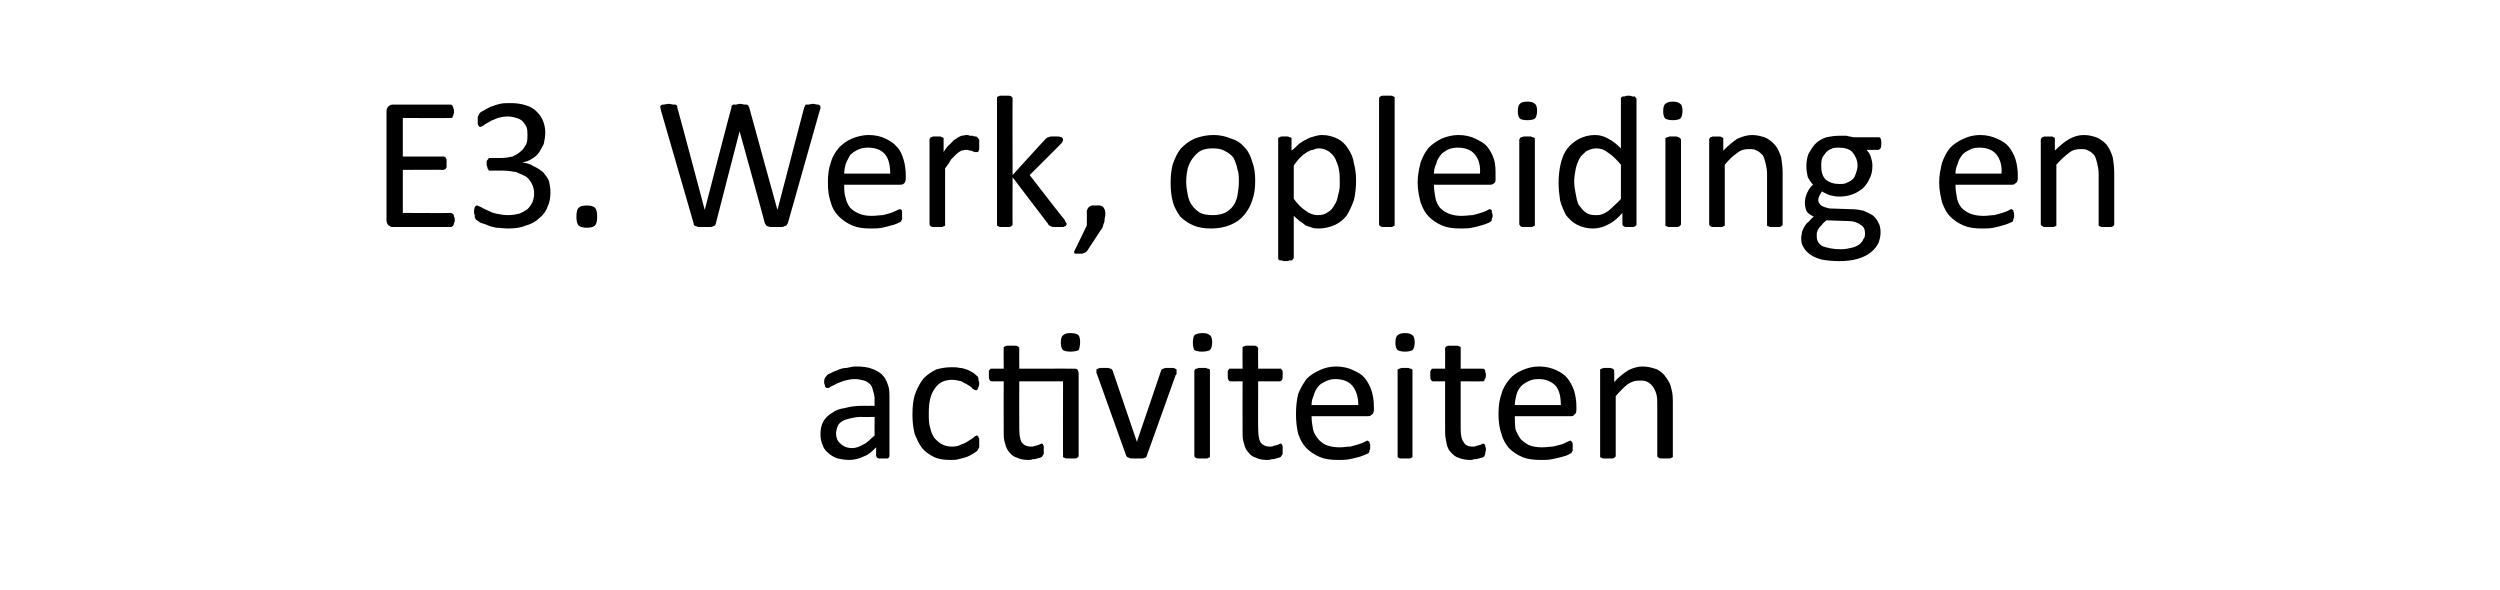
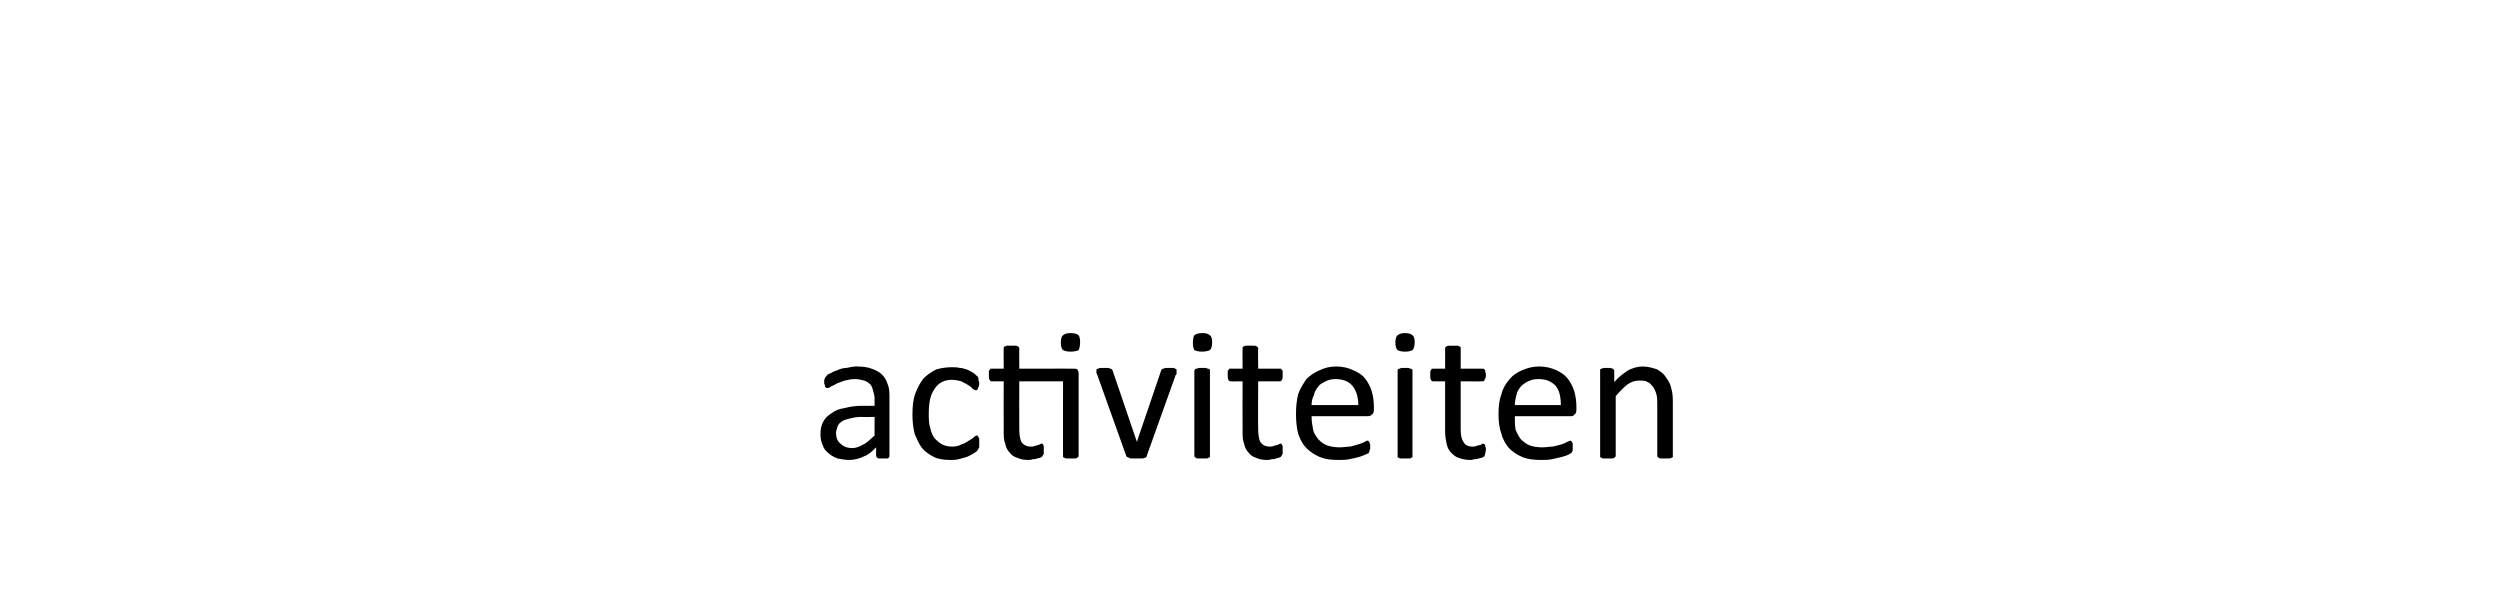
<svg xmlns="http://www.w3.org/2000/svg" version="1.1" width="337px" height="79.5px" viewBox="0 -1 337 79.5" style="top:-1px">
  <desc>E3. Werk, opleiding en activiteiten</desc>
  <defs />
  <g id="Polygon14852">
    <path d="m119.9 60.4c0 .1 0 .2-.1.3c0 0-.1.1-.2.1c-.2 0-.3 0-.6 0c-.2 0-.3 0-.5 0c-.1 0-.2-.1-.3-.1c0-.1-.1-.2-.1-.3c0 0 0-1.1 0-1.1c-.5.5-1 1-1.6 1.2c-.6.3-1.3.5-2 .5c-.6 0-1.1-.1-1.6-.2c-.5-.2-.9-.4-1.2-.7c-.4-.3-.7-.7-.8-1.1c-.2-.4-.3-.9-.3-1.5c0-.6.1-1.2.4-1.7c.2-.4.6-.8 1.1-1.1c.5-.4 1.1-.6 1.8-.7c.7-.2 1.5-.3 2.4-.3c-.01.02 1.6 0 1.6 0c0 0-.03-.87 0-.9c0-.4-.1-.8-.2-1.1c-.1-.4-.2-.7-.4-.9c-.2-.2-.5-.4-.8-.5c-.4-.1-.8-.2-1.2-.2c-.6 0-1 .1-1.4.2c-.4.1-.8.3-1.1.4c-.3.2-.6.3-.8.4c-.2.2-.4.2-.5.2c0 0-.1 0-.1 0c-.1-.1-.1-.1-.2-.2c0-.1 0-.1 0-.2c-.1-.1-.1-.3-.1-.4c0-.2 0-.4.1-.5c0-.1.1-.2.2-.3c.1-.2.3-.3.6-.4c.3-.2.6-.3.9-.4c.4-.2.8-.3 1.2-.3c.5-.1.9-.2 1.3-.2c.9 0 1.6.1 2.1.3c.6.2 1.1.5 1.4.8c.4.4.6.8.8 1.4c.2.5.2 1.1.2 1.8c0 0 0 7.7 0 7.7zm-2-5.2c0 0-1.82.03-1.8 0c-.6 0-1.1.1-1.5.2c-.4.1-.8.2-1.1.4c-.3.2-.5.4-.6.7c-.1.3-.2.6-.2.9c0 .6.2 1.1.6 1.4c.4.4.9.6 1.6.6c.5 0 1-.2 1.5-.5c.5-.2.9-.7 1.5-1.2c-.03-.05 0-2.5 0-2.5zm14.1 3.5c0 .1 0 .3 0 .4c0 .1 0 .2 0 .2c-.1.1-.1.2-.1.2c-.1.1-.1.2-.2.3c-.1.1-.3.2-.6.4c-.2.1-.5.3-.8.4c-.3.1-.7.2-1.1.3c-.3.1-.7.1-1.1.1c-.8 0-1.6-.1-2.2-.4c-.6-.3-1.2-.7-1.6-1.2c-.4-.5-.7-1.2-1-1.9c-.2-.8-.3-1.6-.3-2.6c0-1.2.1-2.1.4-2.9c.3-.8.7-1.5 1.1-2c.5-.5 1.1-.9 1.7-1.2c.7-.2 1.4-.3 2.1-.3c.4 0 .7 0 1.1.1c.3 0 .6.1.9.2c.3.1.6.3.8.4c.2.1.4.3.5.4c.1.1.2.1.2.2c0 .1.1.1.1.2c0 .1 0 .2 0 .3c.1.1.1.2.1.4c0 .3-.1.5-.2.7c0 .1-.1.2-.2.2c-.2 0-.3-.1-.5-.2c-.1-.2-.3-.3-.6-.5c-.3-.2-.6-.3-.9-.5c-.4-.1-.8-.2-1.3-.2c-1 0-1.8.4-2.3 1.2c-.6.8-.8 1.9-.8 3.3c0 .8 0 1.4.2 2c.1.5.3 1 .6 1.4c.3.3.6.6 1 .8c.4.2.8.3 1.4.3c.4 0 .9-.1 1.2-.3c.4-.1.7-.3 1-.5c.2-.1.5-.3.6-.4c.2-.2.4-.3.5-.3c0 0 .1 0 .1.1c.1 0 .1.1.1.2c.1 0 .1.1.1.3c0 .1 0 .2 0 .4zm12.7-10c.3 0 .5 0 .6.2c0 .1.1.2.1.5c0 0 0 11 0 11c0 .1 0 .2-.1.2c0 .1-.1.1-.1.1c-.1.1-.2.1-.4.1c-.1 0-.3 0-.5 0c-.2 0-.3 0-.5 0c-.1 0-.2 0-.3-.1c-.1 0-.1 0-.2-.1c0 0 0-.1 0-.2c-.02.03 0-10 0-10l-5.9 0c0 0-.02 6.39 0 6.4c0 .8.1 1.4.3 1.8c.3.4.7.6 1.3.6c.2 0 .3 0 .5-.1c.2 0 .3-.1.4-.1c.1 0 .2-.1.3-.1c.1-.1.2-.1.2-.1c.1 0 .1 0 .2.1c0 0 0 0 0 .1c.1 0 .1.1.1.2c0 .1 0 .2 0 .4c0 .2 0 .4 0 .6c-.1.1-.1.2-.2.3c0 .1-.1.1-.3.2c-.1 0-.3.1-.4.1c-.2.1-.4.1-.6.1c-.2.1-.4.1-.6.1c-.6 0-1.1-.1-1.5-.3c-.4-.1-.8-.4-1-.7c-.3-.3-.5-.7-.6-1.2c-.2-.5-.2-1-.2-1.7c-.02 0 0-6.7 0-6.7c0 0-1.62.02-1.6 0c-.1 0-.2 0-.3-.2c-.1-.1-.1-.3-.1-.6c0-.2 0-.3 0-.5c0-.1 0-.2.1-.2c0-.1.1-.1.1-.2c.1 0 .1 0 .2 0c0-.02 1.6 0 1.6 0c0 0-.02-2.74 0-2.7c0-.1 0-.2 0-.2c.1-.1.1-.1.2-.1c.1-.1.2-.1.3-.1c.2 0 .3 0 .5 0c.2 0 .4 0 .5 0c.2 0 .3 0 .4.1c0 0 .1 0 .1.1c.1 0 .1.1.1.2c-.02-.04 0 2.7 0 2.7c0 0 7.33-.02 7.3 0zm.9-3.6c0 .5-.1.9-.2 1.1c-.2.1-.6.2-1.1.2c-.5 0-.8-.1-1-.2c-.2-.2-.3-.5-.3-1c0-.5.1-.9.3-1c.2-.2.5-.3 1-.3c.5 0 .9.1 1.1.3c.1.1.2.5.2.9zm13 3.9c0 0 0 .1 0 .1c0 0 0 .1 0 .1c0 .1 0 .1 0 .2c0 0 0 .1-.1.1c0 0-3.9 10.9-3.9 10.9c0 .1 0 .1-.1.2c0 .1-.1.1-.2.1c-.1.1-.3.1-.5.1c-.1 0-.3 0-.6 0c-.2 0-.5 0-.6 0c-.2 0-.3 0-.4-.1c-.1 0-.2-.1-.3-.1c0-.1-.1-.1-.1-.2c0 0-3.9-10.9-3.9-10.9c0-.1-.1-.2-.1-.2c0-.1 0-.2 0-.2c0-.1 0-.1 0-.1c0-.1 0-.1 0-.2c0 0 .1-.1.2-.1c.1 0 .2-.1.3-.1c.1 0 .3 0 .5 0c.2 0 .4 0 .6 0c.1 0 .2.1.3.1c.1 0 .2.1.2.1c0 .1.1.1.1.2c.01.02 3.2 9.4 3.2 9.4l.1.2l0-.2c0 0 3.21-9.38 3.2-9.4c0-.1.1-.1.1-.2c0 0 .1-.1.2-.1c.1 0 .2-.1.3-.1c.2 0 .3 0 .6 0c.2 0 .3 0 .4 0c.2 0 .3.1.3.1c.1 0 .2.1.2.1c0 .1 0 .1 0 .2zm4.5 11.4c0 .1 0 .2 0 .2c-.1.1-.1.1-.2.1c-.1.1-.2.1-.3.1c-.2 0-.3 0-.5 0c-.2 0-.4 0-.5 0c-.2 0-.3 0-.4-.1c-.1 0-.1 0-.1-.1c-.1 0-.1-.1-.1-.2c0 0 0-11.4 0-11.4c0 0 0-.1.1-.2c0 0 0 0 .1-.1c.1 0 .2 0 .4-.1c.1 0 .3 0 .5 0c.2 0 .3 0 .5 0c.1.1.2.1.3.1c.1.1.1.1.2.1c0 .1 0 .2 0 .2c0 0 0 11.4 0 11.4zm.3-15.3c0 .5-.1.9-.3 1.1c-.2.1-.6.2-1.1.2c-.4 0-.8-.1-1-.2c-.1-.2-.2-.5-.2-1c0-.5.1-.9.2-1c.2-.2.6-.3 1.1-.3c.5 0 .8.1 1 .3c.2.1.3.5.3.9zm9.5 14.5c0 .2 0 .4 0 .6c-.1.1-.1.2-.2.3c0 .1-.1.1-.3.2c-.1 0-.3.1-.4.1c-.2.1-.4.1-.6.1c-.2.1-.4.1-.6.1c-.6 0-1.1-.1-1.5-.3c-.4-.1-.8-.4-1-.7c-.3-.3-.5-.7-.6-1.2c-.2-.5-.2-1-.2-1.7c-.02 0 0-6.7 0-6.7c0 0-1.62.02-1.6 0c-.1 0-.2 0-.3-.2c-.1-.1-.1-.3-.1-.6c0-.2 0-.3 0-.5c0-.1 0-.2.1-.2c0-.1.1-.1.1-.2c.1 0 .1 0 .2 0c-.01-.02 1.6 0 1.6 0c0 0-.02-2.74 0-2.7c0-.1 0-.2 0-.2c.1-.1.1-.1.2-.1c.1-.1.2-.1.3-.1c.1 0 .3 0 .5 0c.2 0 .4 0 .5 0c.2 0 .3 0 .4.1c0 0 .1 0 .1.1c.1 0 .1.1.1.2c-.03-.04 0 2.7 0 2.7c0 0 2.91-.02 2.9 0c.1 0 .1 0 .2 0c0 .1.1.1.1.2c.1 0 .1.1.1.2c0 .2 0 .3 0 .5c0 .3 0 .5-.1.6c-.1.2-.2.2-.3.2c.01.02-2.9 0-2.9 0c0 0-.03 6.39 0 6.4c0 .8.1 1.4.3 1.8c.3.4.7.6 1.3.6c.2 0 .3 0 .5-.1c.1 0 .3-.1.4-.1c.1 0 .2-.1.3-.1c.1-.1.2-.1.2-.1c.1 0 .1 0 .2.1c0 0 0 0 0 .1c.1 0 .1.1.1.2c0 .1 0 .2 0 .4zm12.3-5.4c0 .4-.1.6-.3.7c-.2.2-.3.2-.6.2c0 0-7.5 0-7.5 0c0 .7.1 1.2.2 1.8c.1.5.4.9.7 1.3c.3.3.6.6 1.1.8c.5.2 1.1.3 1.8.3c.5 0 1-.1 1.4-.1c.4-.1.8-.2 1.1-.3c.3-.1.6-.2.8-.3c.2-.1.3-.2.4-.2c.1 0 .1 0 .2.1c0 0 .1 0 .1.1c0 .1 0 .1.1.3c0 .1 0 .2 0 .3c0 .2 0 .2 0 .3c0 .1-.1.2-.1.2c0 .1 0 .2 0 .2c-.1.1-.1.1-.1.2c-.1 0-.2.1-.5.2c-.2.1-.5.2-.8.3c-.4.1-.8.2-1.3.3c-.5.1-1 .1-1.5.1c-1 0-1.8-.1-2.5-.4c-.7-.3-1.3-.7-1.8-1.2c-.5-.5-.8-1.1-1.1-1.9c-.2-.8-.3-1.7-.3-2.7c0-1 .1-1.9.3-2.7c.3-.8.7-1.4 1.1-2c.5-.5 1.1-.9 1.8-1.2c.6-.3 1.4-.5 2.2-.5c.9 0 1.7.2 2.3.5c.7.3 1.2.6 1.6 1.1c.4.5.7 1.1.9 1.7c.2.7.3 1.4.3 2.1c0 0 0 .4 0 .4zm-2.1-.6c0-1.1-.3-2-.8-2.6c-.5-.6-1.3-.9-2.3-.9c-.5 0-.9.1-1.3.3c-.4.2-.8.4-1 .7c-.3.4-.5.7-.6 1.2c-.2.4-.3.8-.3 1.3c0 0 6.3 0 6.3 0zm7.3 6.8c0 .1 0 .2 0 .2c0 .1-.1.1-.2.1c0 .1-.2.1-.3.1c-.1 0-.3 0-.5 0c-.2 0-.4 0-.5 0c-.2 0-.3 0-.3-.1c-.1 0-.2 0-.2-.1c0 0 0-.1 0-.2c0 0 0-11.4 0-11.4c0 0 0-.1 0-.2c0 0 .1 0 .2-.1c0 0 .1 0 .3-.1c.1 0 .3 0 .5 0c.2 0 .4 0 .5 0c.1.1.3.1.3.1c.1.1.2.1.2.1c0 .1 0 .2 0 .2c0 0 0 11.4 0 11.4zm.3-15.3c0 .5-.1.9-.3 1.1c-.2.1-.5.2-1 .2c-.5 0-.8-.1-1-.2c-.2-.2-.3-.5-.3-1c0-.5.1-.9.3-1c.2-.2.5-.3 1-.3c.5 0 .8.1 1 .3c.2.1.3.5.3.9zm9.6 14.5c0 .2-.1.4-.1.6c0 .1-.1.2-.1.3c-.1.1-.2.1-.3.2c-.2 0-.3.1-.5.1c-.2.1-.4.1-.6.1c-.2.1-.4.1-.5.1c-.6 0-1.1-.1-1.6-.3c-.4-.1-.7-.4-1-.7c-.3-.3-.5-.7-.6-1.2c-.1-.5-.2-1-.2-1.7c.01 0 0-6.7 0-6.7c0 0-1.59.02-1.6 0c-.1 0-.2 0-.3-.2c-.1-.1-.1-.3-.1-.6c0-.2 0-.3 0-.5c0-.1.1-.2.1-.2c0-.1.1-.1.1-.2c.1 0 .2 0 .2 0c.03-.02 1.6 0 1.6 0c0 0 .01-2.74 0-2.7c0-.1 0-.2.1-.2c0-.1 0-.1.1-.1c.1-.1.2-.1.3-.1c.2 0 .4 0 .6 0c.2 0 .3 0 .5 0c.1 0 .2 0 .3.1c.1 0 .1 0 .2.1c0 0 0 .1 0 .2c.01-.04 0 2.7 0 2.7c0 0 2.94-.02 2.9 0c.1 0 .2 0 .2 0c.1.1.1.1.2.2c0 0 0 .1 0 .2c.1.2.1.3.1.5c0 .3-.1.5-.2.6c0 .2-.1.2-.3.2c.04.02-2.9 0-2.9 0c0 0 .01 6.39 0 6.4c0 .8.1 1.4.4 1.8c.2.4.6.6 1.2.6c.2 0 .4 0 .5-.1c.2 0 .3-.1.4-.1c.2 0 .3-.1.3-.1c.1-.1.2-.1.3-.1c0 0 0 0 .1.1c0 0 .1 0 .1.1c0 0 0 .1 0 .2c.1.1.1.2.1.4zm12.2-5.4c0 .4-.1.6-.3.7c-.1.2-.3.2-.5.2c0 0-7.5 0-7.5 0c0 .7 0 1.2.1 1.8c.2.5.4.9.7 1.3c.3.3.7.6 1.1.8c.5.2 1.1.3 1.8.3c.5 0 1-.1 1.4-.1c.5-.1.8-.2 1.2-.3c.3-.1.5-.2.7-.3c.2-.1.4-.2.5-.2c0 0 .1 0 .1.1c.1 0 .1 0 .1.1c.1.1.1.1.1.3c0 .1 0 .2 0 .3c0 .2 0 .2 0 .3c0 .1 0 .2 0 .2c0 .1-.1.2-.1.2c0 .1-.1.1-.1.2c-.1 0-.2.1-.4.2c-.2.1-.5.2-.9.3c-.4.1-.8.2-1.3.3c-.5.1-1 .1-1.5.1c-.9 0-1.8-.1-2.5-.4c-.7-.3-1.3-.7-1.8-1.2c-.4-.5-.8-1.1-1-1.9c-.3-.8-.4-1.7-.4-2.7c0-1 .1-1.9.4-2.7c.2-.8.6-1.4 1.1-2c.4-.5 1-.9 1.7-1.2c.7-.3 1.4-.5 2.3-.5c.9 0 1.6.2 2.3.5c.6.3 1.1.6 1.5 1.1c.4.5.7 1.1.9 1.7c.2.7.3 1.4.3 2.1c0 0 0 .4 0 .4zm-2.1-.6c0-1.1-.2-2-.7-2.6c-.6-.6-1.3-.9-2.3-.9c-.6 0-1 .1-1.4.3c-.4.2-.7.4-1 .7c-.3.4-.5.7-.6 1.2c-.1.4-.2.8-.2 1.3c0 0 6.2 0 6.2 0zm15.1 6.8c0 .1 0 .2 0 .2c-.1.1-.1.1-.2.1c-.1.1-.2.1-.3.1c-.1 0-.3 0-.5 0c-.2 0-.4 0-.5 0c-.2 0-.3 0-.4-.1c0 0-.1 0-.1-.1c-.1 0-.1-.1-.1-.2c0 0 0-6.7 0-6.7c0-.6 0-1.1-.1-1.5c-.1-.4-.3-.8-.5-1.1c-.2-.2-.4-.5-.7-.6c-.3-.2-.7-.2-1.1-.2c-.5 0-1 .1-1.6.5c-.5.4-1 .9-1.6 1.6c0 0 0 8 0 8c0 .1 0 .2-.1.2c0 .1-.1.1-.1.1c-.1.1-.2.1-.4.1c-.1 0-.3 0-.5 0c-.2 0-.3 0-.5 0c-.1 0-.2 0-.3-.1c-.1 0-.1 0-.2-.1c0 0 0-.1 0-.2c0 0 0-11.4 0-11.4c0-.1 0-.1 0-.2c0 0 .1-.1.2-.1c.1 0 .1-.1.3-.1c.1 0 .2 0 .4 0c.2 0 .4 0 .5 0c.1 0 .2.1.3.1c.1 0 .1.1.1.1c.1.1.1.1.1.2c0 0 0 1.5 0 1.5c.6-.7 1.3-1.2 1.9-1.6c.6-.3 1.3-.5 1.9-.5c.8 0 1.4.2 2 .4c.5.3.9.6 1.2 1.1c.3.4.6.9.7 1.5c.2.6.2 1.3.2 2.1c0 0 0 6.9 0 6.9z" stroke="none" fill="#000" />
  </g>
  <g id="Polygon14851">
-     <path d="m61.3 28.7c0 .1 0 .2-.1.4c0 .1 0 .2-.1.2c0 .1 0 .2-.1.2c-.1 0-.1.1-.2.1c0 0-7.9 0-7.9 0c-.2 0-.3-.1-.5-.2c-.2-.2-.3-.4-.3-.7c0 0 0-14.7 0-14.7c0-.3.1-.5.3-.7c.2-.1.3-.2.5-.2c0 0 7.8 0 7.8 0c.1 0 .2 0 .2.1c.1 0 .1.1.1.1c.1.1.1.2.1.3c.1.1.1.3.1.5c0 .1 0 .2-.1.4c0 .1 0 .2-.1.2c0 .1 0 .2-.1.2c0 0-.1 0-.2 0c.03.04-6.4 0-6.4 0l0 5.2c0 0 5.52-.01 5.5 0c.1 0 .1 0 .2.1c.1 0 .1 0 .1.1c.1.1.1.2.1.3c0 .1 0 .2 0 .4c0 .2 0 .3 0 .4c0 .1 0 .2-.1.3c0 0 0 .1-.1.1c-.1 0-.1.1-.2.1c.02-.04-5.5 0-5.5 0l0 5.8c0 0 6.52.04 6.5 0c.1 0 .1.1.2.1c.1 0 .1.1.1.1c.1.1.1.2.1.3c.1.1.1.3.1.5zm12.9-3.8c0 .7-.1 1.4-.4 2c-.2.6-.6 1.1-1.1 1.5c-.5.5-1.1.8-1.8 1c-.7.3-1.5.4-2.4.4c-.6 0-1.1-.1-1.6-.1c-.5-.1-.9-.2-1.3-.4c-.3-.1-.6-.2-.9-.3c-.2-.2-.4-.3-.4-.3c-.1-.1-.2-.1-.2-.2c0-.1-.1-.1-.1-.2c0-.1 0-.2 0-.3c-.1-.2-.1-.3-.1-.5c0-.3.1-.5.1-.6c.1-.1.2-.2.3-.2c.1 0 .2.1.5.2c.2.1.5.3.8.4c.4.2.8.4 1.3.5c.5.1 1 .2 1.6.2c.6 0 1.1-.1 1.5-.2c.5-.2.8-.4 1.1-.6c.3-.3.5-.6.7-1c.1-.3.2-.7.2-1.1c0-.5-.1-.9-.3-1.3c-.2-.4-.4-.7-.8-1c-.4-.2-.8-.4-1.3-.6c-.6-.1-1.2-.2-1.8-.2c0 0-1.7 0-1.7 0c0 0-.1 0-.2 0c0-.1-.1-.1-.1-.2c-.1-.1-.1-.1-.1-.3c-.1-.1-.1-.2-.1-.4c0-.2 0-.3 0-.4c.1-.1.1-.2.2-.2c0-.1.1-.2.1-.2c.1 0 .1 0 .2 0c0 0 1.4 0 1.4 0c.6 0 1.1-.1 1.6-.2c.4-.2.8-.4 1.1-.7c.3-.2.5-.6.7-.9c.2-.4.2-.8.2-1.3c0-.3 0-.7-.1-1c-.1-.3-.3-.5-.5-.8c-.2-.2-.5-.4-.9-.5c-.3-.1-.7-.2-1.2-.2c-.4 0-.9.1-1.3.2c-.4.2-.8.3-1.1.5c-.3.2-.6.3-.8.5c-.2.1-.4.2-.4.2c-.1 0-.2 0-.2 0c0-.1-.1-.1-.1-.2c0 0-.1-.1-.1-.2c0-.2 0-.3 0-.5c0-.1 0-.2 0-.3c0-.1 0-.2.1-.3c0-.1 0-.1.1-.2c0 0 0-.1.1-.2c.1-.1.3-.2.5-.3c.3-.2.6-.3.9-.5c.4-.1.8-.3 1.3-.4c.4-.1.9-.1 1.5-.1c.7 0 1.4.1 2 .3c.6.2 1 .4 1.4.8c.4.4.7.8.9 1.3c.2.5.3 1 .3 1.6c0 .5-.1 1-.2 1.5c-.2.4-.4.8-.6 1.1c-.3.4-.6.7-1 .9c-.4.3-.8.4-1.3.5c0 0 0 0 0 0c.6.1 1.1.2 1.5.5c.5.2.9.5 1.3.8c.3.4.6.7.8 1.2c.1.5.2.9.2 1.5zm6.3 3.3c0 .6-.1 1-.3 1.2c-.2.2-.6.3-1.1.3c-.5 0-.9-.1-1.1-.3c-.2-.2-.3-.6-.3-1.2c0-.6.1-1 .3-1.2c.2-.2.6-.3 1.1-.3c.5 0 .9.1 1.1.3c.2.2.3.6.3 1.2zm25.7.9c-.1.1-.1.2-.2.3c-.1 0-.1.1-.3.1c-.1.1-.2.1-.4.1c-.2 0-.4 0-.6 0c-.3 0-.5 0-.7 0c-.2 0-.3 0-.5-.1c-.1 0-.2-.1-.2-.1c-.1-.1-.1-.2-.2-.3c.03-.03-3.4-12.4-3.4-12.4l0 0c0 0-3.21 12.37-3.2 12.4c0 .1-.1.2-.1.3c-.1 0-.2.1-.3.1c-.1.1-.2.1-.4.1c-.2 0-.4 0-.7 0c-.3 0-.5 0-.7 0c-.2 0-.3 0-.4-.1c-.2 0-.2-.1-.3-.1c-.1-.1-.1-.2-.1-.3c0 0-4.4-15.2-4.4-15.2c0-.2-.1-.3-.1-.5c0-.1.1-.2.1-.2c.1-.1.2-.1.4-.1c.1 0 .4-.1.6-.1c.3 0 .5.1.7.1c.1 0 .2 0 .3 0c.1.1.1.1.2.2c0 0 0 .1 0 .2c.04.01 3.7 13.8 3.7 13.8l0 0c0 0 3.55-13.77 3.6-13.8c0-.1 0-.1 0-.2c.1-.1.1-.1.2-.2c.1 0 .2 0 .4 0c.1 0 .4-.1.6-.1c.2 0 .4.1.6.1c.1 0 .2 0 .3 0c.1.1.2.1.2.2c0 .1.1.1.1.2c-.01.03 3.8 13.8 3.8 13.8l0 0c0 0 3.6-13.78 3.6-13.8c0-.1.1-.1.1-.2c0-.1.1-.1.1-.2c.1 0 .2 0 .4 0c.1 0 .3-.1.6-.1c.2 0 .4.1.6.1c.1 0 .2 0 .3.1c.1.1.1.1.1.3c0 .1 0 .2-.1.4c0 0-4.3 15.2-4.3 15.2zm15.9-6.1c0 .4-.1.6-.2.7c-.2.2-.4.2-.6.2c0 0-7.5 0-7.5 0c0 .7 0 1.2.2 1.8c.1.5.3.9.6 1.3c.3.3.7.6 1.2.8c.5.2 1 .3 1.7.3c.6 0 1.1-.1 1.5-.1c.4-.1.8-.2 1.1-.3c.3-.1.5-.2.7-.3c.2-.1.4-.2.5-.2c.1 0 .1 0 .2.1c0 0 0 0 .1.1c0 .1 0 .1 0 .3c0 .1 0 .2 0 .3c0 .2 0 .2 0 .3c0 .1 0 .2 0 .2c0 .1 0 .2-.1.2c0 .1 0 .1-.1.2c0 0-.2.1-.4.2c-.2.1-.5.2-.9.3c-.3.1-.8.2-1.2.3c-.5.1-1 .1-1.6.1c-.9 0-1.7-.1-2.4-.4c-.7-.3-1.3-.7-1.8-1.2c-.5-.5-.9-1.1-1.1-1.9c-.3-.8-.4-1.7-.4-2.7c0-1 .1-1.9.4-2.7c.2-.8.6-1.4 1.1-2c.5-.5 1-.9 1.7-1.2c.7-.3 1.5-.5 2.3-.5c.9 0 1.7.2 2.3.5c.6.3 1.1.6 1.5 1.1c.5.5.7 1.1.9 1.7c.2.7.3 1.4.3 2.1c0 0 0 .4 0 .4zm-2.1-.6c0-1.1-.2-2-.7-2.6c-.5-.6-1.3-.9-2.3-.9c-.5 0-1 .1-1.4.3c-.4.2-.7.4-1 .7c-.2.4-.4.7-.6 1.2c-.1.4-.2.8-.2 1.3c0 0 6.2 0 6.2 0zm12-3.8c0 .1 0 .3 0 .4c0 .2 0 .3-.1.3c0 .1 0 .2-.1.2c0 0-.1 0-.1 0c-.1 0-.2 0-.3 0c-.1 0-.2-.1-.3-.1c-.1-.1-.3-.1-.4-.1c-.2-.1-.3-.1-.5-.1c-.2 0-.4.1-.6.1c-.2.1-.5.3-.7.5c-.2.2-.4.4-.7.7c-.2.4-.5.8-.8 1.2c0 0 0 7.5 0 7.5c0 .1 0 .2 0 .2c-.1.1-.1.1-.2.1c-.1.1-.2.1-.3.1c-.2 0-.3 0-.5 0c-.3 0-.4 0-.6 0c-.1 0-.2 0-.3-.1c-.1 0-.1 0-.1-.1c-.1 0-.1-.1-.1-.2c0 0 0-11.4 0-11.4c0-.1 0-.1.1-.2c0 0 0-.1.1-.1c.1 0 .2-.1.3-.1c.1 0 .3 0 .5 0c.2 0 .3 0 .4 0c.2 0 .2.1.3.1c.1 0 .1.1.2.1c0 .1 0 .1 0 .2c0 0 0 1.7 0 1.7c.3-.5.6-.9.9-1.1c.3-.3.5-.6.8-.7c.2-.2.5-.3.7-.4c.2 0 .5-.1.7-.1c.1 0 .3 0 .4.1c.1 0 .3 0 .4 0c.2.1.3.1.5.1c.1.1.2.1.2.2c.1 0 .1.1.1.1c0 0 0 .1.1.1c0 .1 0 .2 0 .3c0 .1 0 .3 0 .5zm11.8 10.6c0 .1-.1.1-.1.2c0 .1-.1.1-.2.1c0 .1-.2.1-.3.1c-.1 0-.3 0-.5 0c-.3 0-.5 0-.6 0c-.2 0-.3 0-.4-.1c-.1 0-.2 0-.2-.1c-.1 0-.2-.1-.2-.2c0 .02-4.8-6.3-4.8-6.3c0 0-.03 6.33 0 6.3c0 .1 0 .2-.1.2c0 .1-.1.1-.1.1c-.1.1-.2.1-.4.1c-.1 0-.3 0-.5 0c-.2 0-.4 0-.5 0c-.1 0-.2 0-.3-.1c-.1 0-.1 0-.2-.1c0 0 0-.1 0-.2c0 0 0-16.9 0-16.9c0-.1 0-.2 0-.2c.1-.1.1-.1.2-.1c.1-.1.2-.1.3-.1c.1 0 .3 0 .5 0c.2 0 .4 0 .5 0c.2 0 .3 0 .4.1c0 0 .1 0 .1.1c.1 0 .1.1.1.2c-.03-.03 0 10.3 0 10.3c0 0 4.29-4.74 4.3-4.7c.1-.1.1-.2.2-.2c.1-.1.2-.2.3-.2c.1 0 .2-.1.4-.1c.1 0 .3 0 .5 0c.2 0 .4 0 .5 0c.1 0 .3.1.4.1c0 0 .1.1.1.1c.1.1.1.1.1.2c0 .1 0 .2-.1.3c0 .1-.1.2-.3.4c.05-.04-4.1 4.1-4.1 4.1c0 0 4.65 6.03 4.7 6c.1.2.1.3.2.4c0 .1.1.1.1.2zm5.2-1.5c0 .3 0 .5-.1.8c0 .2 0 .4-.1.6c-.1.2-.1.4-.2.6c-.1.2-.3.4-.4.6c0 0-1.7 2.6-1.7 2.6c-.1 0-.1.1-.2.1c0 .1-.1.1-.2.1c-.1.1-.2.1-.3.1c-.1 0-.2 0-.4 0c-.1 0-.2 0-.3 0c-.1 0-.2 0-.2 0c-.1-.1-.1-.1-.1-.2c0 0 0-.1 0-.1c.04-.05 1.7-3.5 1.7-3.5c0 0 .03-1.66 0-1.7c0-.2 0-.4.1-.5c0-.1.1-.2.2-.3c.1-.1.2-.1.4-.2c.2 0 .3 0 .6 0c.2 0 .4 0 .5 0c.2.1.3.1.4.2c.1.1.1.2.2.3c0 .1.1.3.1.5zm20.2-4.3c0 .9-.1 1.8-.4 2.6c-.2.7-.6 1.4-1.1 2c-.5.6-1.1 1-1.8 1.3c-.7.3-1.6.5-2.6.5c-.9 0-1.7-.1-2.4-.4c-.7-.3-1.3-.7-1.8-1.2c-.4-.6-.8-1.2-1-2c-.2-.7-.3-1.6-.3-2.6c0-.9.1-1.8.3-2.5c.3-.8.6-1.5 1.1-2.1c.5-.5 1.1-1 1.8-1.3c.8-.3 1.6-.5 2.6-.5c.9 0 1.7.2 2.4.5c.7.2 1.3.6 1.8 1.2c.5.5.8 1.2 1 1.9c.3.8.4 1.6.4 2.6zm-2.2.1c0-.6 0-1.2-.2-1.7c-.1-.6-.3-1-.5-1.5c-.3-.4-.7-.7-1.1-.9c-.5-.3-1-.4-1.7-.4c-.6 0-1.2.1-1.6.3c-.4.2-.8.6-1.1 1c-.3.4-.5.8-.7 1.4c-.1.5-.2 1.1-.2 1.8c0 .6.1 1.2.2 1.7c.1.6.3 1.1.6 1.5c.3.4.6.7 1.1 1c.4.2 1 .3 1.7.3c.6 0 1.1-.1 1.6-.3c.4-.2.8-.5 1.1-.9c.3-.4.5-.9.6-1.4c.1-.6.2-1.2.2-1.9zm15.8-.2c0 1-.1 1.9-.3 2.7c-.3.8-.6 1.5-1 2.1c-.4.5-.9.9-1.5 1.2c-.7.3-1.4.5-2.2.5c-.3 0-.6 0-.9-.1c-.3-.1-.6-.2-.9-.3c-.2-.2-.5-.4-.8-.6c-.2-.2-.5-.4-.8-.7c0 0 0 5.7 0 5.7c0 0-.1.1-.1.1c0 .1-.1.1-.1.2c-.1 0-.2 0-.4 0c-.1.1-.3.1-.5.1c-.2 0-.4 0-.5-.1c-.1 0-.2 0-.3 0c-.1-.1-.2-.1-.2-.2c0 0 0-.1 0-.1c0 0 0-16 0-16c0-.1 0-.1 0-.2c0 0 .1-.1.2-.1c0 0 .1-.1.3-.1c.1 0 .2 0 .4 0c.2 0 .3 0 .4 0c.1 0 .2.1.3.1c.1 0 .1.1.2.1c0 .1 0 .1 0 .2c0 0 0 1.5 0 1.5c.4-.3.7-.6 1-.9c.3-.2.7-.5 1-.6c.3-.2.6-.3 1-.4c.3-.1.7-.2 1.1-.2c.8 0 1.5.2 2.1.5c.6.3 1.1.8 1.4 1.3c.4.6.7 1.2.8 2c.2.7.3 1.5.3 2.3zm-2.2.3c0-.6 0-1.2-.1-1.7c-.1-.6-.3-1-.5-1.5c-.2-.4-.5-.7-.9-1c-.3-.2-.8-.4-1.3-.4c-.3 0-.6.1-.8.2c-.3 0-.6.2-.8.3c-.3.2-.6.4-.9.7c-.3.3-.6.7-.9 1.1c0 0 0 4.5 0 4.5c.5.7 1.1 1.3 1.6 1.6c.5.4 1.1.6 1.6.6c.6 0 1-.1 1.4-.4c.4-.2.7-.6.9-1c.3-.4.4-.9.5-1.4c.2-.6.2-1.1.2-1.6zm7.4 5.6c0 .1 0 .2 0 .2c-.1.1-.1.1-.2.1c-.1.1-.2.1-.3.1c-.1 0-.3 0-.5 0c-.2 0-.4 0-.5 0c-.2 0-.3 0-.4-.1c0 0-.1 0-.1-.1c-.1 0-.1-.1-.1-.2c0 0 0-16.9 0-16.9c0-.1 0-.2.1-.2c0-.1.1-.1.1-.1c.1-.1.2-.1.4-.1c.1 0 .3 0 .5 0c.2 0 .4 0 .5 0c.1 0 .2 0 .3.1c.1 0 .1 0 .2.1c0 0 0 .1 0 .2c0 0 0 16.9 0 16.9zm13.6-6.2c0 .4 0 .6-.2.7c-.2.2-.4.2-.6.2c0 0-7.5 0-7.5 0c0 .7.1 1.2.2 1.8c.1.5.3.9.6 1.3c.3.3.7.6 1.2.8c.5.2 1.1.3 1.7.3c.6 0 1.1-.1 1.5-.1c.4-.1.8-.2 1.1-.3c.3-.1.6-.2.8-.3c.2-.1.3-.2.4-.2c.1 0 .1 0 .2.1c0 0 .1 0 .1.1c0 .1 0 .1 0 .3c.1.1.1.2.1.3c0 .2 0 .2 0 .3c-.1.1-.1.2-.1.2c0 .1 0 .2 0 .2c-.1.1-.1.1-.2.2c0 0-.1.1-.4.2c-.2.1-.5.2-.9.3c-.3.1-.7.2-1.2.3c-.5.1-1 .1-1.5.1c-1 0-1.8-.1-2.5-.4c-.7-.3-1.3-.7-1.8-1.2c-.5-.5-.8-1.1-1.1-1.9c-.2-.8-.4-1.7-.4-2.7c0-1 .2-1.9.4-2.7c.3-.8.6-1.4 1.1-2c.5-.5 1.1-.9 1.7-1.2c.7-.3 1.5-.5 2.3-.5c.9 0 1.7.2 2.3.5c.6.3 1.2.6 1.6 1.1c.4.5.7 1.1.9 1.7c.2.7.2 1.4.2 2.1c0 0 0 .4 0 .4zm-2.1-.6c.1-1.1-.2-2-.7-2.6c-.5-.6-1.3-.9-2.3-.9c-.5 0-1 .1-1.4.3c-.3.2-.7.4-.9.7c-.3.4-.5.7-.6 1.2c-.2.4-.3.8-.3 1.3c0 0 6.2 0 6.2 0zm7.4 6.8c0 .1 0 .2 0 .2c-.1.1-.1.1-.2.1c-.1.1-.2.1-.3.1c-.1 0-.3 0-.5 0c-.2 0-.4 0-.5 0c-.2 0-.3 0-.4-.1c0 0-.1 0-.1-.1c0 0-.1-.1-.1-.2c0 0 0-11.4 0-11.4c0 0 .1-.1.1-.2c0 0 .1 0 .1-.1c.1 0 .2 0 .4-.1c.1 0 .3 0 .5 0c.2 0 .4 0 .5 0c.1.1.2.1.3.1c.1.1.1.1.2.1c0 .1 0 .2 0 .2c0 0 0 11.4 0 11.4zm.3-15.3c0 .5-.1.9-.3 1.1c-.2.1-.5.2-1 .2c-.5 0-.9-.1-1-.2c-.2-.2-.3-.5-.3-1c0-.5.1-.9.3-1c.1-.2.5-.3 1-.3c.5 0 .8.1 1 .3c.2.1.3.5.3.9zm13.4 15.3c0 .1 0 .2-.1.2c0 .1 0 .1-.1.1c-.1.1-.2.1-.3.1c-.1 0-.3 0-.4 0c-.2 0-.3 0-.5 0c-.1 0-.2 0-.3-.1c0 0-.1 0-.1-.1c-.1 0-.1-.1-.1-.2c0 0 0-1.5 0-1.5c-.6.7-1.2 1.2-1.8 1.5c-.7.4-1.4.6-2.2.6c-.8 0-1.5-.2-2.1-.5c-.6-.3-1.1-.8-1.5-1.3c-.3-.6-.6-1.2-.8-2c-.1-.7-.2-1.5-.2-2.3c0-1 .1-1.9.3-2.7c.2-.8.5-1.5.9-2c.5-.6 1-1 1.6-1.3c.6-.3 1.3-.5 2.1-.5c.7 0 1.3.2 1.8.5c.6.3 1.1.7 1.7 1.3c0 0 0-6.7 0-6.7c0 0 0-.1 0-.1c.1-.1.1-.1.2-.2c.1 0 .2 0 .3 0c.2-.1.3-.1.5-.1c.2 0 .4 0 .5.1c.2 0 .3 0 .4 0c0 .1.1.1.1.2c.1 0 .1.1.1.1c0 0 0 16.9 0 16.9zm-2.1-8c-.6-.7-1.1-1.2-1.7-1.6c-.5-.4-1-.6-1.6-.6c-.6 0-1 .2-1.4.4c-.3.3-.7.6-.9 1c-.2.4-.4.9-.5 1.4c-.1.6-.2 1.1-.2 1.6c0 .6.1 1.2.2 1.7c.1.6.2 1.1.4 1.5c.3.4.6.8.9 1c.4.3.8.4 1.4.4c.3 0 .5 0 .8-.1c.3-.1.5-.2.8-.4c.3-.2.5-.4.8-.7c.3-.3.7-.6 1-1c0 0 0-4.6 0-4.6zm8.1 8c0 .1-.1.2-.1.2c0 .1-.1.1-.2.1c0 .1-.1.1-.3.1c-.1 0-.3 0-.5 0c-.2 0-.4 0-.5 0c-.1 0-.2 0-.3-.1c-.1 0-.2 0-.2-.1c0 0 0-.1 0-.2c0 0 0-11.4 0-11.4c0 0 0-.1 0-.2c0 0 .1 0 .2-.1c.1 0 .2 0 .3-.1c.1 0 .3 0 .5 0c.2 0 .4 0 .5 0c.2.1.3.1.3.1c.1.1.2.1.2.1c0 .1.1.2.1.2c0 0 0 11.4 0 11.4zm.2-15.3c0 .5-.1.9-.3 1.1c-.2.1-.5.2-1 .2c-.5 0-.8-.1-1-.2c-.2-.2-.3-.5-.3-1c0-.5.1-.9.3-1c.2-.2.5-.3 1-.3c.5 0 .8.1 1 .3c.2.1.3.5.3.9zm13.5 15.3c0 .1 0 .2-.1.2c0 .1-.1.1-.1.1c-.1.1-.2.1-.4.1c-.1 0-.3 0-.5 0c-.2 0-.4 0-.5 0c-.1 0-.2 0-.3-.1c-.1 0-.1 0-.2-.1c0 0 0-.1 0-.2c0 0 0-6.7 0-6.7c0-.6-.1-1.1-.2-1.5c-.1-.4-.2-.8-.4-1.1c-.2-.2-.5-.5-.8-.6c-.3-.2-.6-.2-1.1-.2c-.5 0-1 .1-1.5.5c-.6.4-1.1.9-1.7 1.6c0 0 0 8 0 8c0 .1 0 .2 0 .2c-.1.1-.1.1-.2.1c-.1.1-.2.1-.3.1c-.1 0-.3 0-.5 0c-.2 0-.4 0-.5 0c-.2 0-.3 0-.4-.1c0 0-.1 0-.1-.1c-.1 0-.1-.1-.1-.2c0 0 0-11.4 0-11.4c0-.1 0-.1.1-.2c0 0 0-.1.1-.1c.1 0 .2-.1.3-.1c.1 0 .3 0 .5 0c.2 0 .3 0 .4 0c.2 0 .3.1.3.1c.1 0 .1.1.2.1c0 .1 0 .1 0 .2c0 0 0 1.5 0 1.5c.7-.7 1.3-1.2 1.9-1.6c.7-.3 1.3-.5 2-.5c.7 0 1.4.2 1.9.4c.5.3.9.6 1.3 1.1c.3.4.5.9.7 1.5c.1.6.2 1.3.2 2.1c0 0 0 6.9 0 6.9zm13.3-10.9c0 .3 0 .5-.1.7c-.1.1-.2.2-.3.2c0 0-1.6 0-1.6 0c.3.3.5.6.6 1c.1.3.2.7.2 1.1c0 .7-.1 1.3-.4 1.8c-.2.5-.5.9-.9 1.3c-.4.3-.8.6-1.4.8c-.5.2-1.1.3-1.8.3c-.4 0-.9-.1-1.3-.2c-.4-.2-.7-.3-1-.5c-.1.2-.2.3-.3.5c-.1.2-.2.4-.2.7c0 .3.2.5.4.7c.3.2.7.3 1.1.4c0 0 3 .1 3 .1c.6 0 1.1.1 1.6.2c.4.2.9.4 1.2.6c.4.3.6.6.8 1c.2.3.3.8.3 1.3c0 .5-.1 1-.3 1.5c-.2.4-.6.9-1 1.2c-.5.4-1.1.7-1.8.9c-.7.2-1.5.3-2.5.3c-.9 0-1.7-.1-2.3-.2c-.7-.2-1.2-.4-1.6-.7c-.4-.3-.7-.6-.9-1c-.2-.3-.3-.7-.3-1.2c0-.3.1-.5.1-.8c.1-.3.2-.5.3-.7c.2-.3.3-.5.6-.7c.2-.2.4-.5.7-.7c-.4-.2-.8-.4-1-.8c-.1-.3-.2-.6-.2-1c0-.5.1-1 .3-1.4c.2-.4.4-.8.8-1.1c-.3-.3-.5-.7-.7-1c-.1-.4-.2-.9-.2-1.5c0-.6.1-1.2.3-1.7c.3-.5.6-1 .9-1.3c.4-.4.9-.7 1.5-.9c.5-.1 1.1-.2 1.7-.2c.4 0 .7 0 1 0c.3.1.6.1.9.2c0 0 3.4 0 3.4 0c.1 0 .3 0 .3.2c.1.1.1.3.1.6zm-3.2 3c0-.7-.3-1.3-.7-1.8c-.4-.4-1-.6-1.8-.6c-.4 0-.8 0-1.1.2c-.3.1-.5.3-.7.5c-.2.3-.4.5-.5.8c-.1.4-.1.7-.1 1c0 .8.2 1.4.6 1.8c.5.4 1.1.6 1.8.6c.5 0 .8 0 1.1-.2c.3-.1.6-.3.8-.5c.2-.2.3-.5.4-.8c.1-.3.2-.6.2-1zm1 9.1c0-.5-.2-.9-.6-1.1c-.4-.3-.9-.5-1.6-.5c0 0-3-.1-3-.1c-.2.2-.5.4-.6.6c-.2.2-.4.4-.5.6c-.1.1-.1.3-.2.5c0 .2 0 .3 0 .5c0 .6.3 1 .8 1.3c.6.2 1.4.4 2.4.4c.6 0 1.1-.1 1.5-.2c.5-.1.8-.3 1.1-.5c.2-.2.4-.4.5-.7c.2-.2.2-.5.2-.8zm20.6-7.4c0 .4-.1.6-.3.7c-.2.2-.3.2-.6.2c0 0-7.5 0-7.5 0c0 .7.1 1.2.2 1.8c.1.5.3.9.6 1.3c.3.3.7.6 1.2.8c.5.2 1.1.3 1.8.3c.5 0 1-.1 1.4-.1c.4-.1.8-.2 1.1-.3c.3-.1.6-.2.8-.3c.2-.1.3-.2.4-.2c.1 0 .1 0 .2.1c0 0 .1 0 .1.1c0 .1 0 .1.1.3c0 .1 0 .2 0 .3c0 .2 0 .2 0 .3c0 .1-.1.2-.1.2c0 .1 0 .2 0 .2c-.1.1-.1.1-.1.2c-.1 0-.2.1-.5.2c-.2.1-.5.2-.9.3c-.3.1-.7.2-1.2.3c-.5.1-1 .1-1.5.1c-1 0-1.8-.1-2.5-.4c-.7-.3-1.3-.7-1.8-1.2c-.5-.5-.8-1.1-1.1-1.9c-.2-.8-.4-1.7-.4-2.7c0-1 .2-1.9.4-2.7c.3-.8.6-1.4 1.1-2c.5-.5 1.1-.9 1.8-1.2c.6-.3 1.4-.5 2.2-.5c.9 0 1.7.2 2.3.5c.7.3 1.2.6 1.6 1.1c.4.5.7 1.1.9 1.7c.2.7.3 1.4.3 2.1c0 0 0 .4 0 .4zm-2.2-.6c.1-1.1-.2-2-.7-2.6c-.5-.6-1.3-.9-2.3-.9c-.5 0-1 .1-1.3.3c-.4.2-.8.4-1 .7c-.3.4-.5.7-.6 1.2c-.2.4-.3.8-.3 1.3c0 0 6.2 0 6.2 0zm15.2 6.8c0 .1 0 .2-.1.2c0 .1-.1.1-.1.1c-.1.1-.2.1-.4.1c-.1 0-.3 0-.5 0c-.2 0-.3 0-.5 0c-.1 0-.2 0-.3-.1c-.1 0-.1 0-.2-.1c0 0 0-.1 0-.2c0 0 0-6.7 0-6.7c0-.6-.1-1.1-.2-1.5c-.1-.4-.2-.8-.4-1.1c-.2-.2-.5-.5-.8-.6c-.3-.2-.6-.2-1-.2c-.6 0-1.1.1-1.6.5c-.5.4-1.1.9-1.7 1.6c0 0 0 8 0 8c0 .1 0 .2 0 .2c0 .1-.1.1-.2.1c-.1.1-.2.1-.3.1c-.1 0-.3 0-.5 0c-.2 0-.4 0-.5 0c-.2 0-.3 0-.3-.1c-.1 0-.2 0-.2-.1c0 0-.1-.1-.1-.2c0 0 0-11.4 0-11.4c0-.1.1-.1.1-.2c0 0 .1-.1.1-.1c.1 0 .2-.1.3-.1c.1 0 .3 0 .5 0c.2 0 .3 0 .5 0c.1 0 .2.1.2.1c.1 0 .2.1.2.1c0 .1 0 .1 0 .2c0 0 0 1.5 0 1.5c.7-.7 1.3-1.2 2-1.6c.6-.3 1.2-.5 1.9-.5c.8 0 1.4.2 1.9.4c.5.3 1 .6 1.3 1.1c.3.4.5.9.7 1.5c.1.6.2 1.3.2 2.1c0 0 0 6.9 0 6.9z" stroke="none" fill="#000" />
-   </g>
+     </g>
</svg>